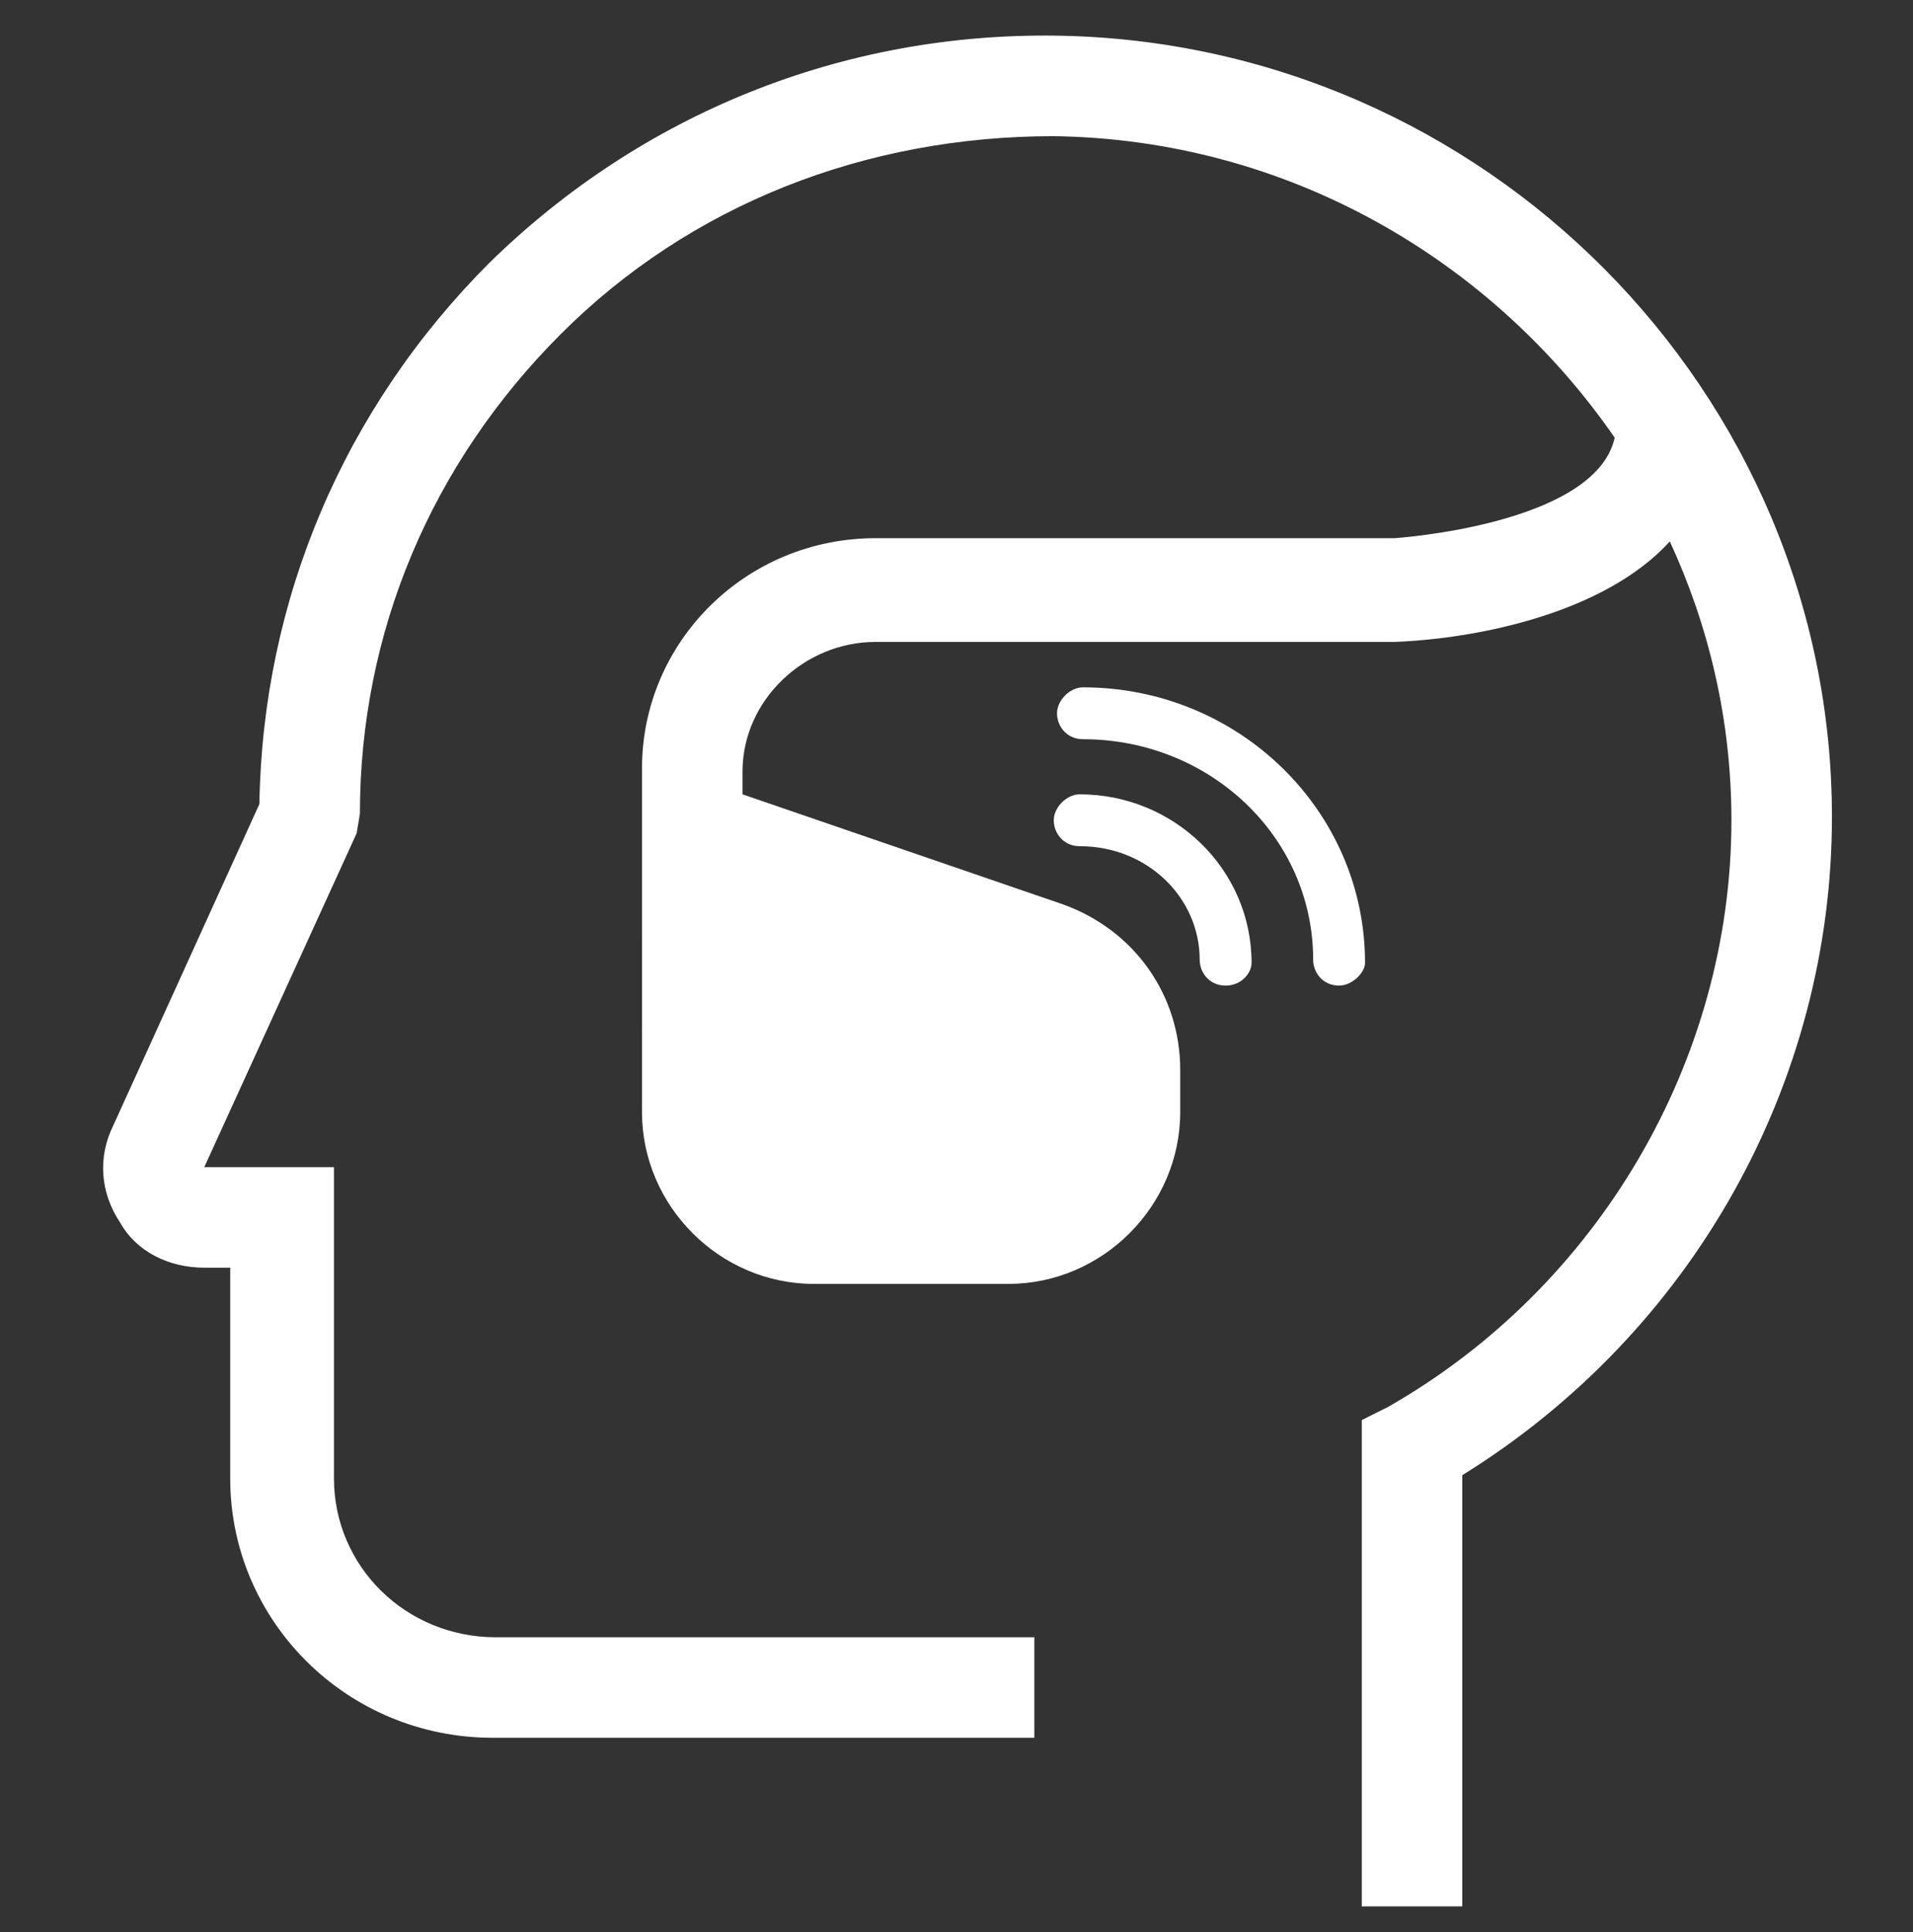
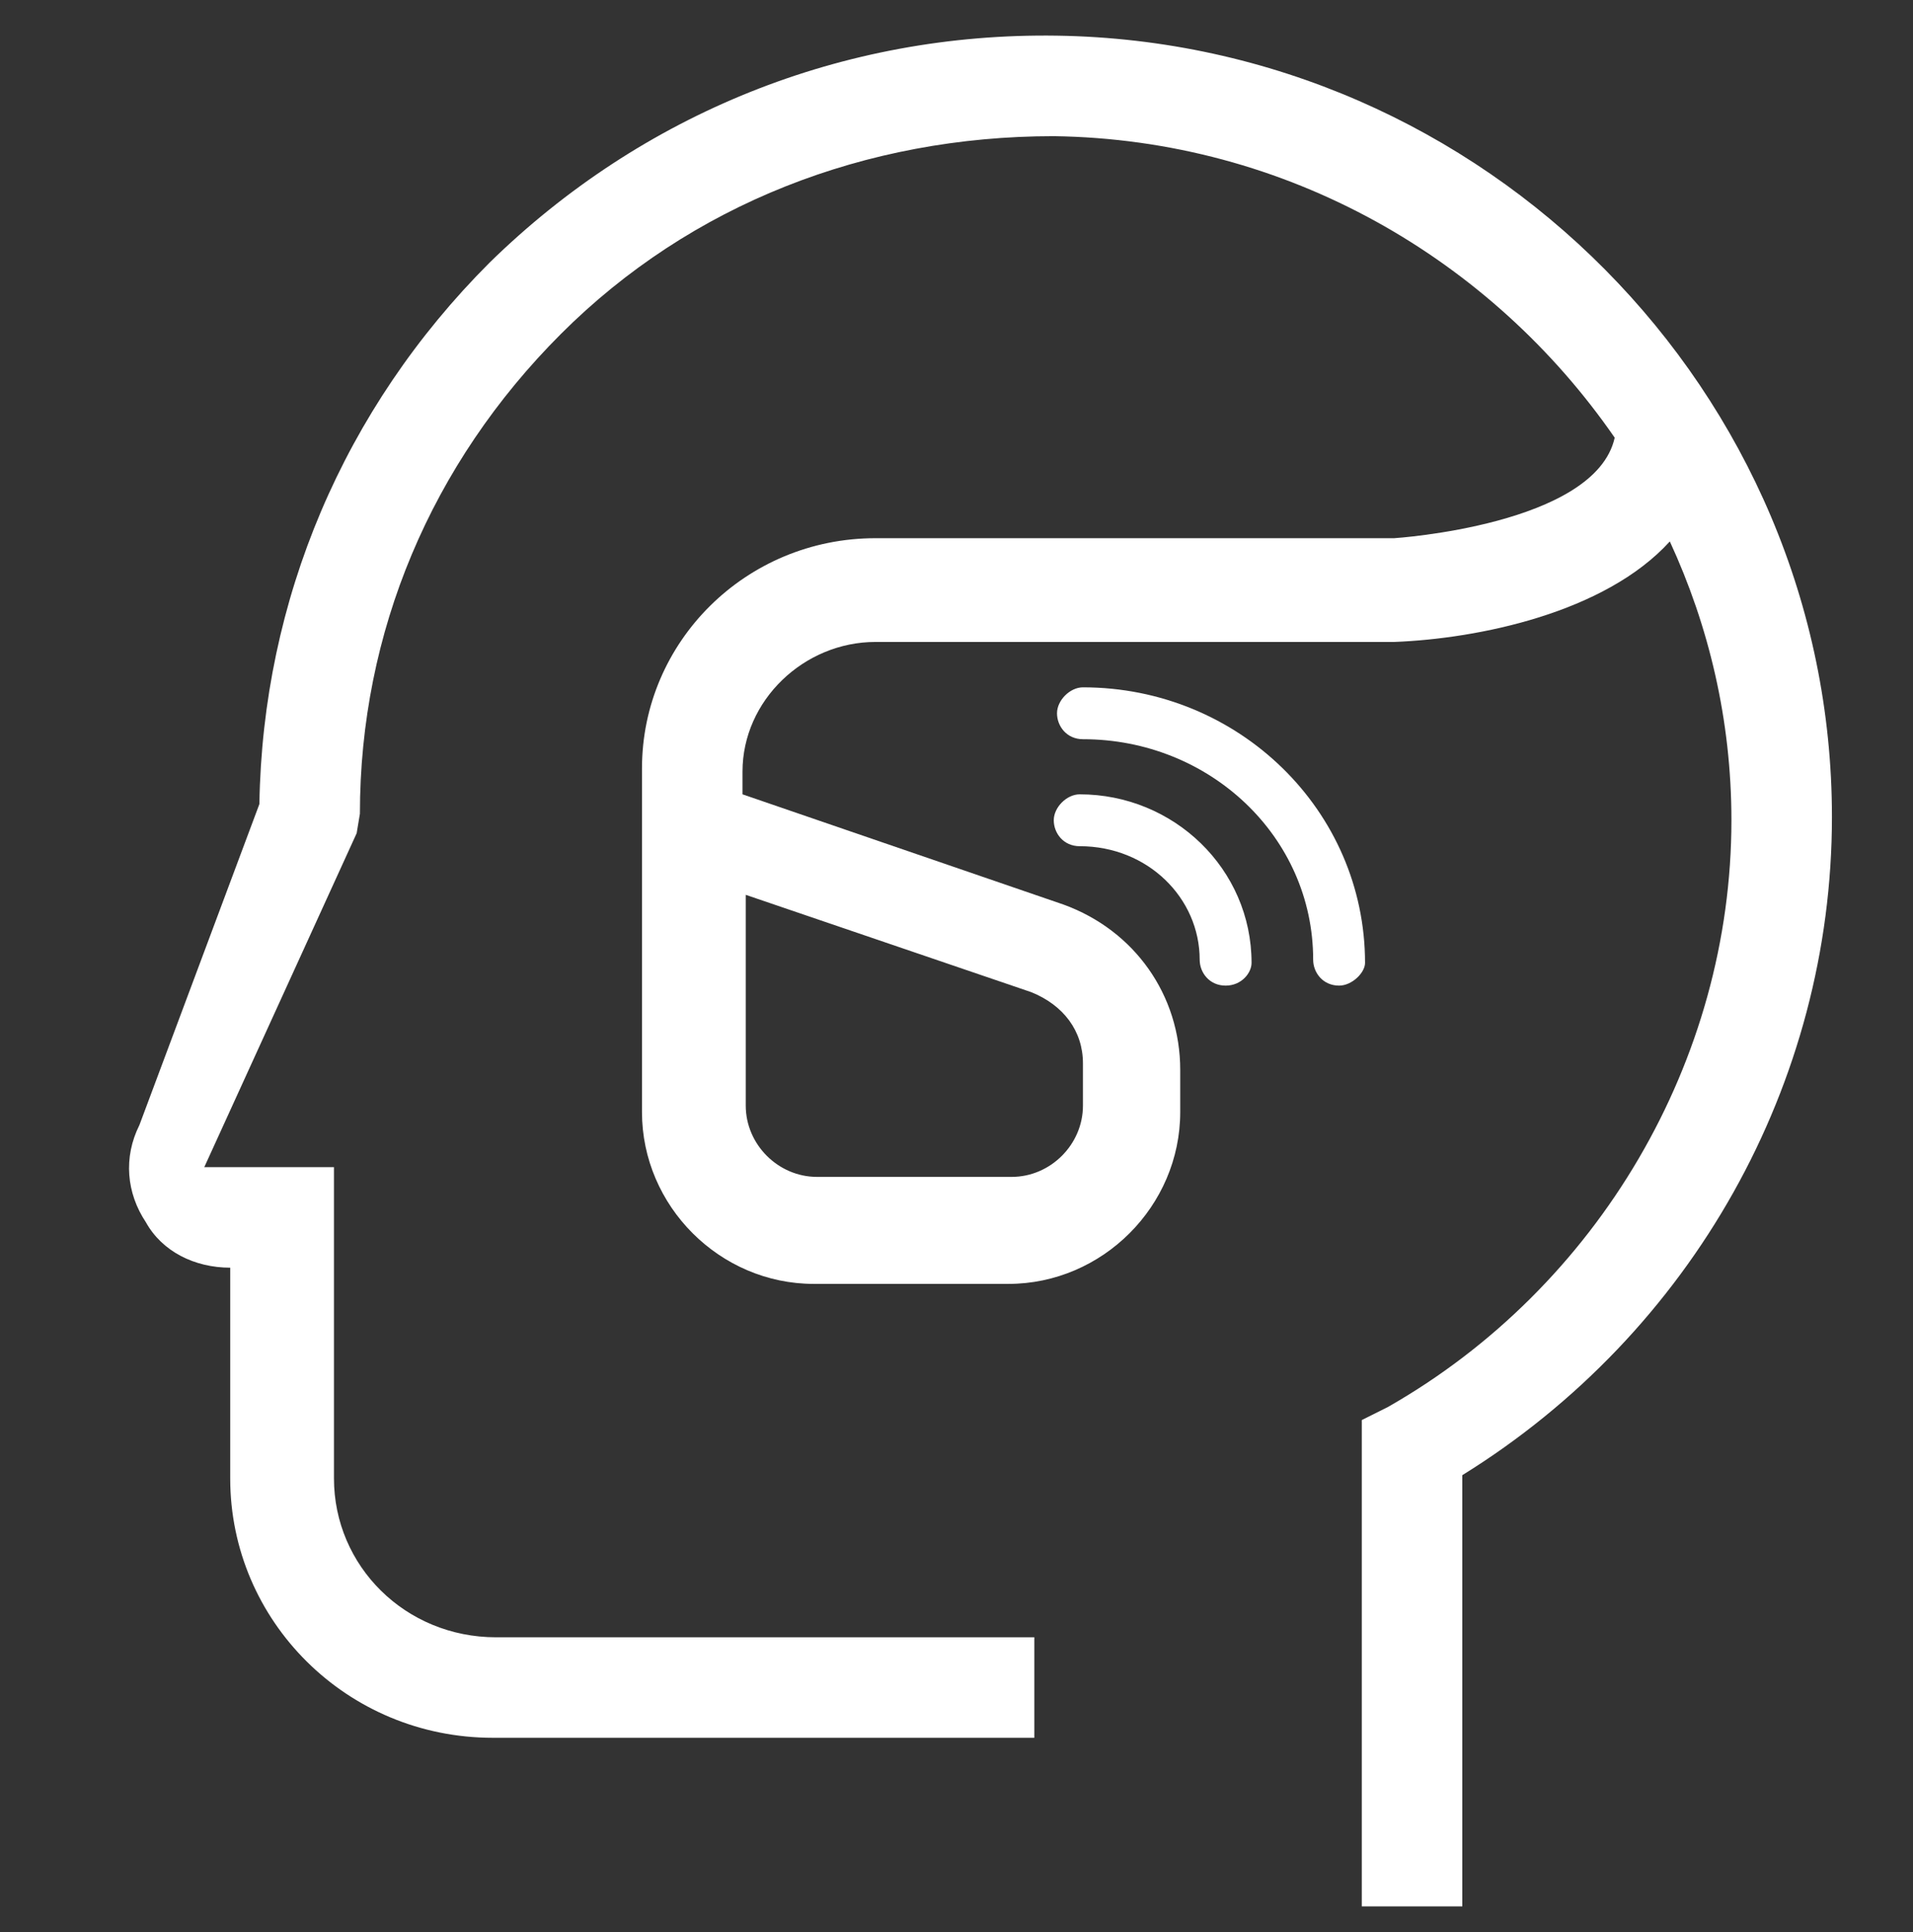
<svg xmlns="http://www.w3.org/2000/svg" version="1.1" id="Layer_1" x="0px" y="0px" viewBox="0 0 59 59.6" style="enable-background:new 0 0 59 59.6;" xml:space="preserve">
  <rect x="0" y="0" width="59" height="59.6" fill="#333333" stroke="none" />
  <style type="text/css">
	.st0{fill:#FFFFFF;}
</style>
  <g>
-     <path class="st0" d="M45.1,58.8H42v-15l0.8-0.4c6.5-3.7,10.6-10.7,10.6-18.1c0-3.1-0.7-6-1.9-8.6c-2,2.2-5.9,3-8.5,3.1H27   c-2.2,0-4.1,1.8-4.1,4v0.7l9.9,3.4c2.2,0.8,3.6,2.8,3.6,5.1v1.3c0,2.9-2.4,5.3-5.3,5.3h-6c-2.9,0-5.3-2.4-5.3-5.3V23.7   c0-3.9,3.2-7.1,7.2-7.1h16c0,0,6.2-0.4,6.8-3.1C46,8,39.7,4.3,32.5,4.2c-5.8,0-11.2,2.1-15.2,6.1s-6.2,9.2-6.2,14.8L11,25.7L6.3,36   h4v9.6c0,2.7,2.2,4.9,5,4.9h16.6v3.1H15.2c-4.5,0-8.1-3.6-8.1-8v-6.5H6.3c-1.1,0-2.1-0.5-2.6-1.4c-0.6-0.9-0.7-2-0.2-3L8,24.8   c0.1-6.3,2.6-12.2,7.1-16.7C19.8,3.5,26,1,32.6,1.1c13.2,0.2,23.9,11,23.9,24.1c0,8.2-4.3,15.9-11.4,20.3V58.8z M23,27.6v6.5   c0,1.2,1,2.2,2.2,2.2h6c1.2,0,2.2-1,2.2-2.2v-1.3c0-1-0.6-1.8-1.6-2.2L23,27.6z" />
-     <path class="st0" d="M21.2,25v8.8c0,2.1,1.7,3.8,3.9,3.8h6.1c2.1,0,3.9-1.7,3.9-3.8v-1.3c0-1.6-1.1-3.1-2.7-3.7L21.2,25z" />
+     <path class="st0" d="M45.1,58.8H42v-15l0.8-0.4c6.5-3.7,10.6-10.7,10.6-18.1c0-3.1-0.7-6-1.9-8.6c-2,2.2-5.9,3-8.5,3.1H27   c-2.2,0-4.1,1.8-4.1,4v0.7l9.9,3.4c2.2,0.8,3.6,2.8,3.6,5.1v1.3c0,2.9-2.4,5.3-5.3,5.3h-6c-2.9,0-5.3-2.4-5.3-5.3V23.7   c0-3.9,3.2-7.1,7.2-7.1h16c0,0,6.2-0.4,6.8-3.1C46,8,39.7,4.3,32.5,4.2c-5.8,0-11.2,2.1-15.2,6.1s-6.2,9.2-6.2,14.8L11,25.7L6.3,36   h4v9.6c0,2.7,2.2,4.9,5,4.9h16.6v3.1H15.2c-4.5,0-8.1-3.6-8.1-8v-6.5c-1.1,0-2.1-0.5-2.6-1.4c-0.6-0.9-0.7-2-0.2-3L8,24.8   c0.1-6.3,2.6-12.2,7.1-16.7C19.8,3.5,26,1,32.6,1.1c13.2,0.2,23.9,11,23.9,24.1c0,8.2-4.3,15.9-11.4,20.3V58.8z M23,27.6v6.5   c0,1.2,1,2.2,2.2,2.2h6c1.2,0,2.2-1,2.2-2.2v-1.3c0-1-0.6-1.8-1.6-2.2L23,27.6z" />
    <path class="st0" d="M41.3,30.4c-0.5,0-0.8-0.4-0.8-0.8c0-3.8-3.2-6.8-7.1-6.8c-0.5,0-0.8-0.4-0.8-0.8s0.4-0.8,0.8-0.8   c4.8,0,8.7,3.8,8.7,8.5C42.1,30,41.7,30.4,41.3,30.4z M37.8,30.4c-0.5,0-0.8-0.4-0.8-0.8c0-1.9-1.6-3.5-3.7-3.5   c-0.5,0-0.8-0.4-0.8-0.8s0.4-0.8,0.8-0.8c2.9,0,5.3,2.3,5.3,5.2C38.6,30,38.3,30.4,37.8,30.4z" />
  </g>
</svg>